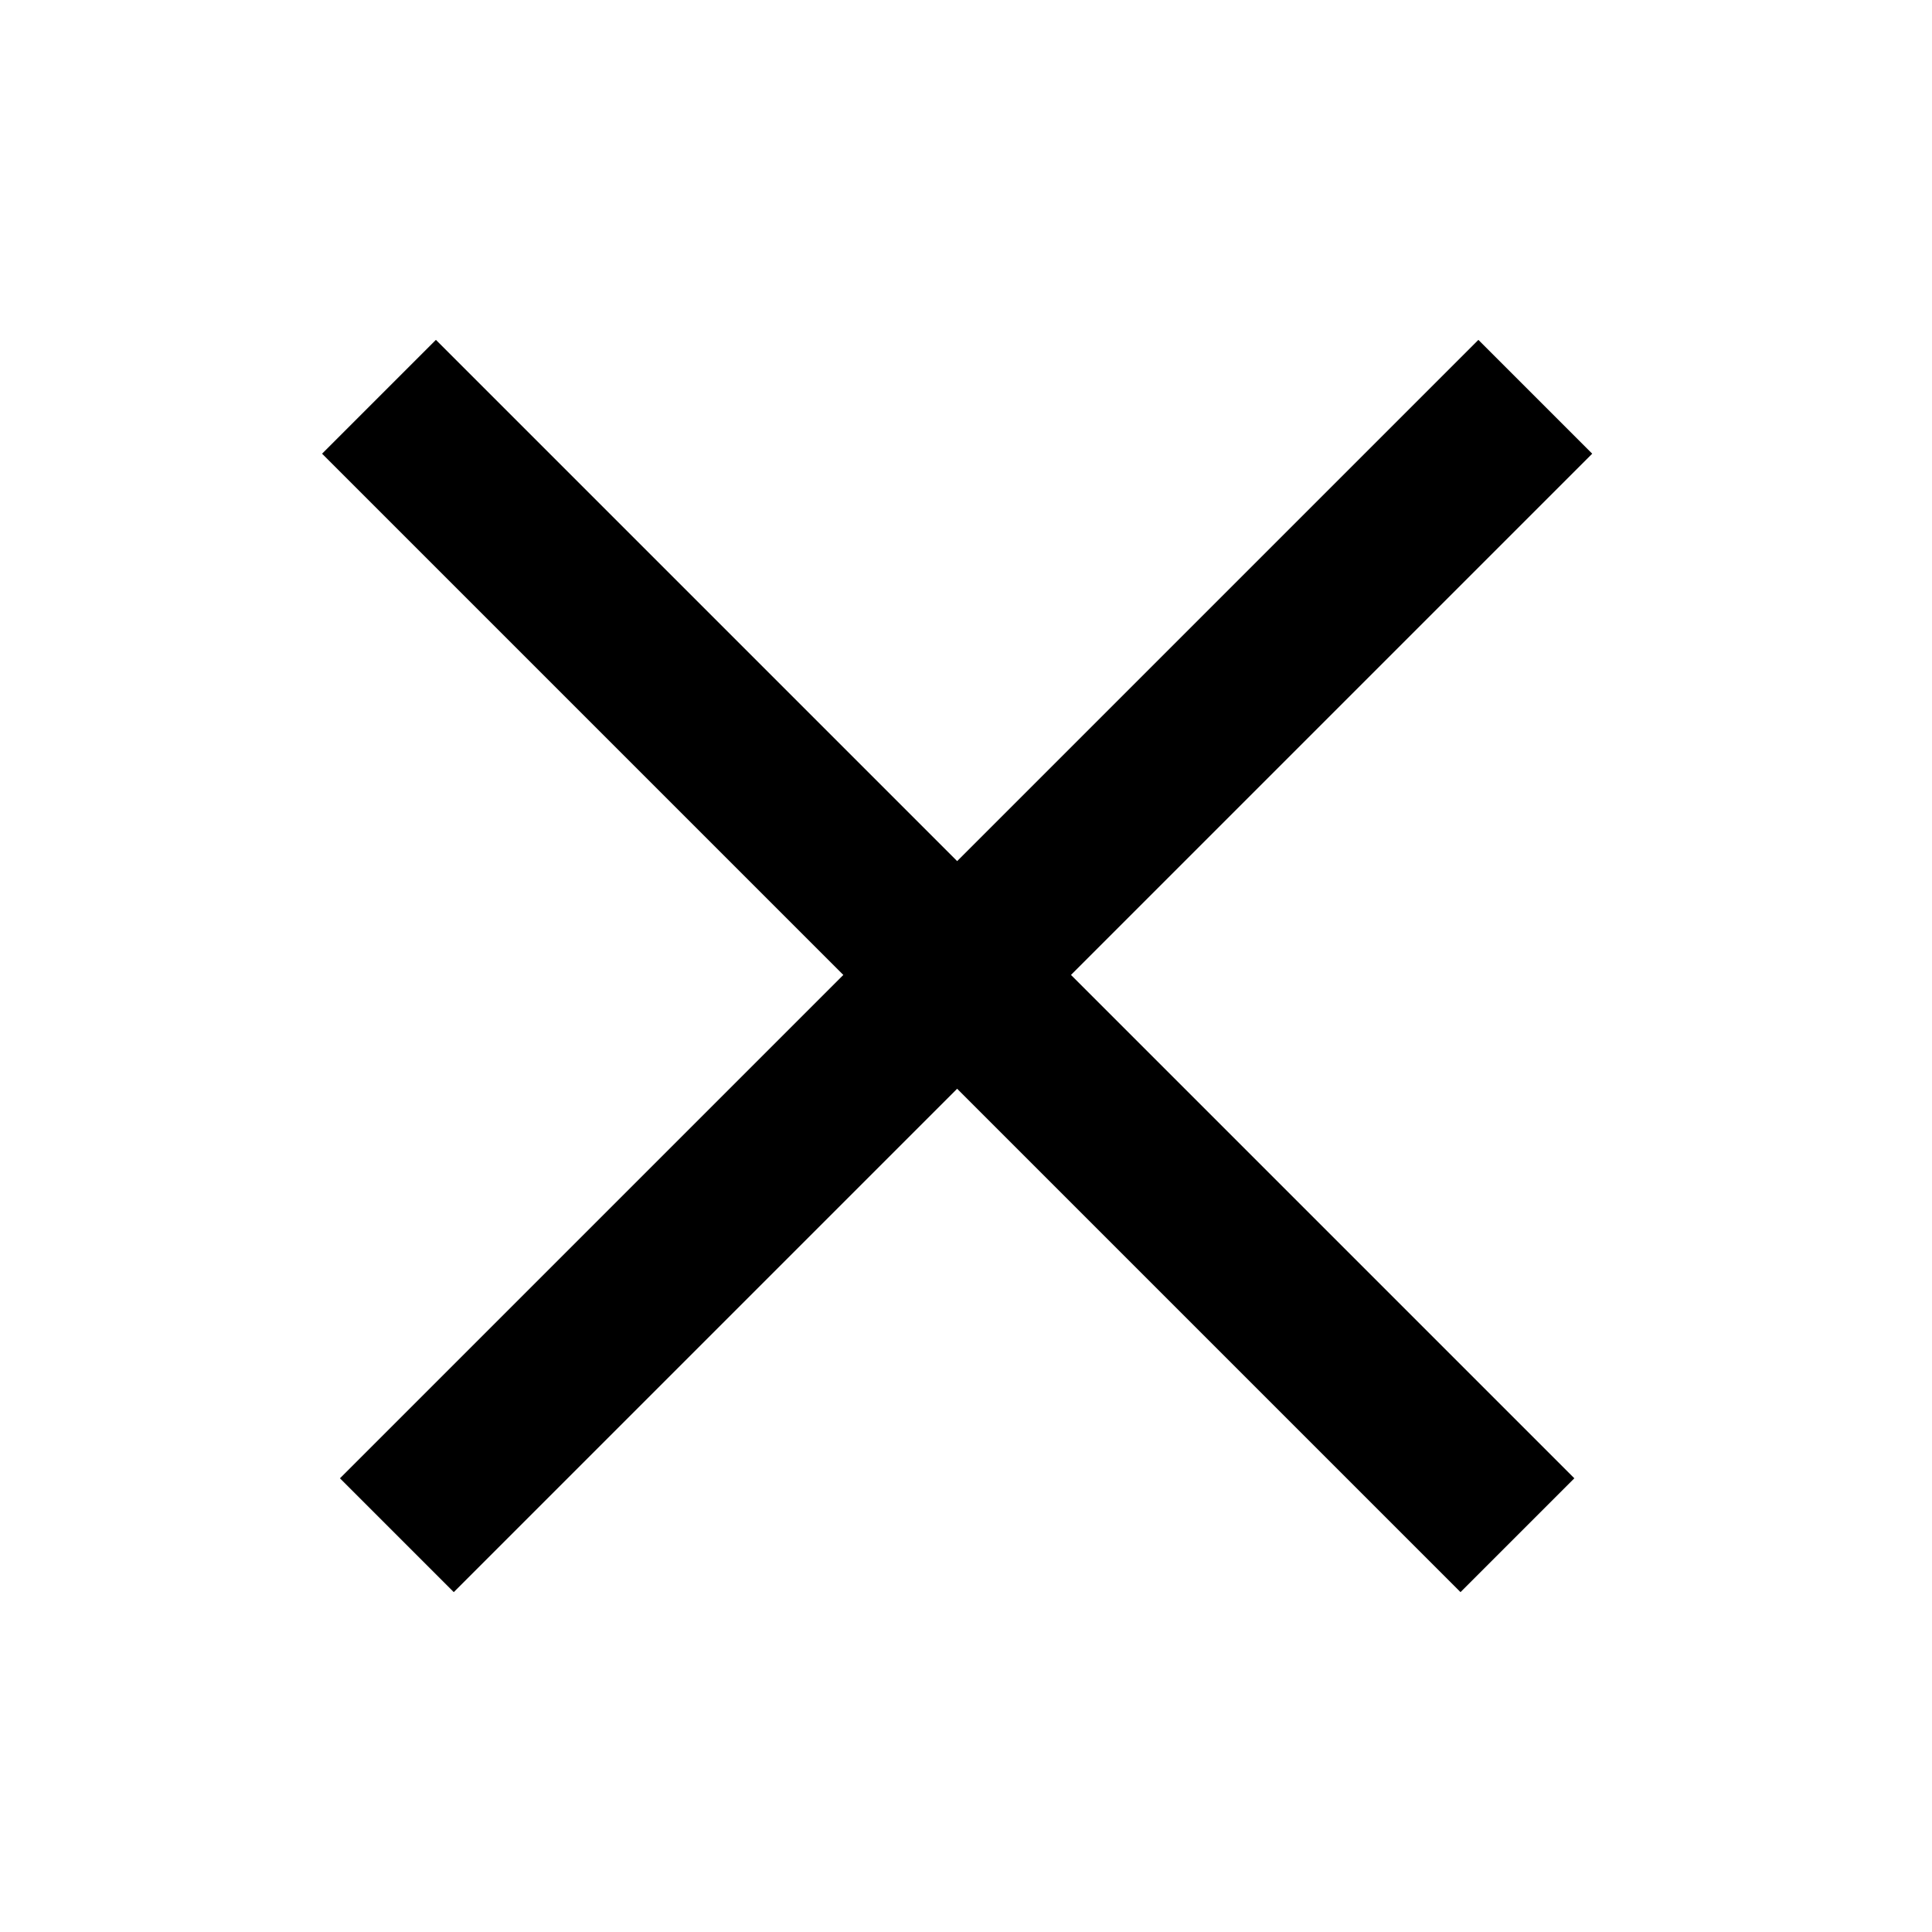
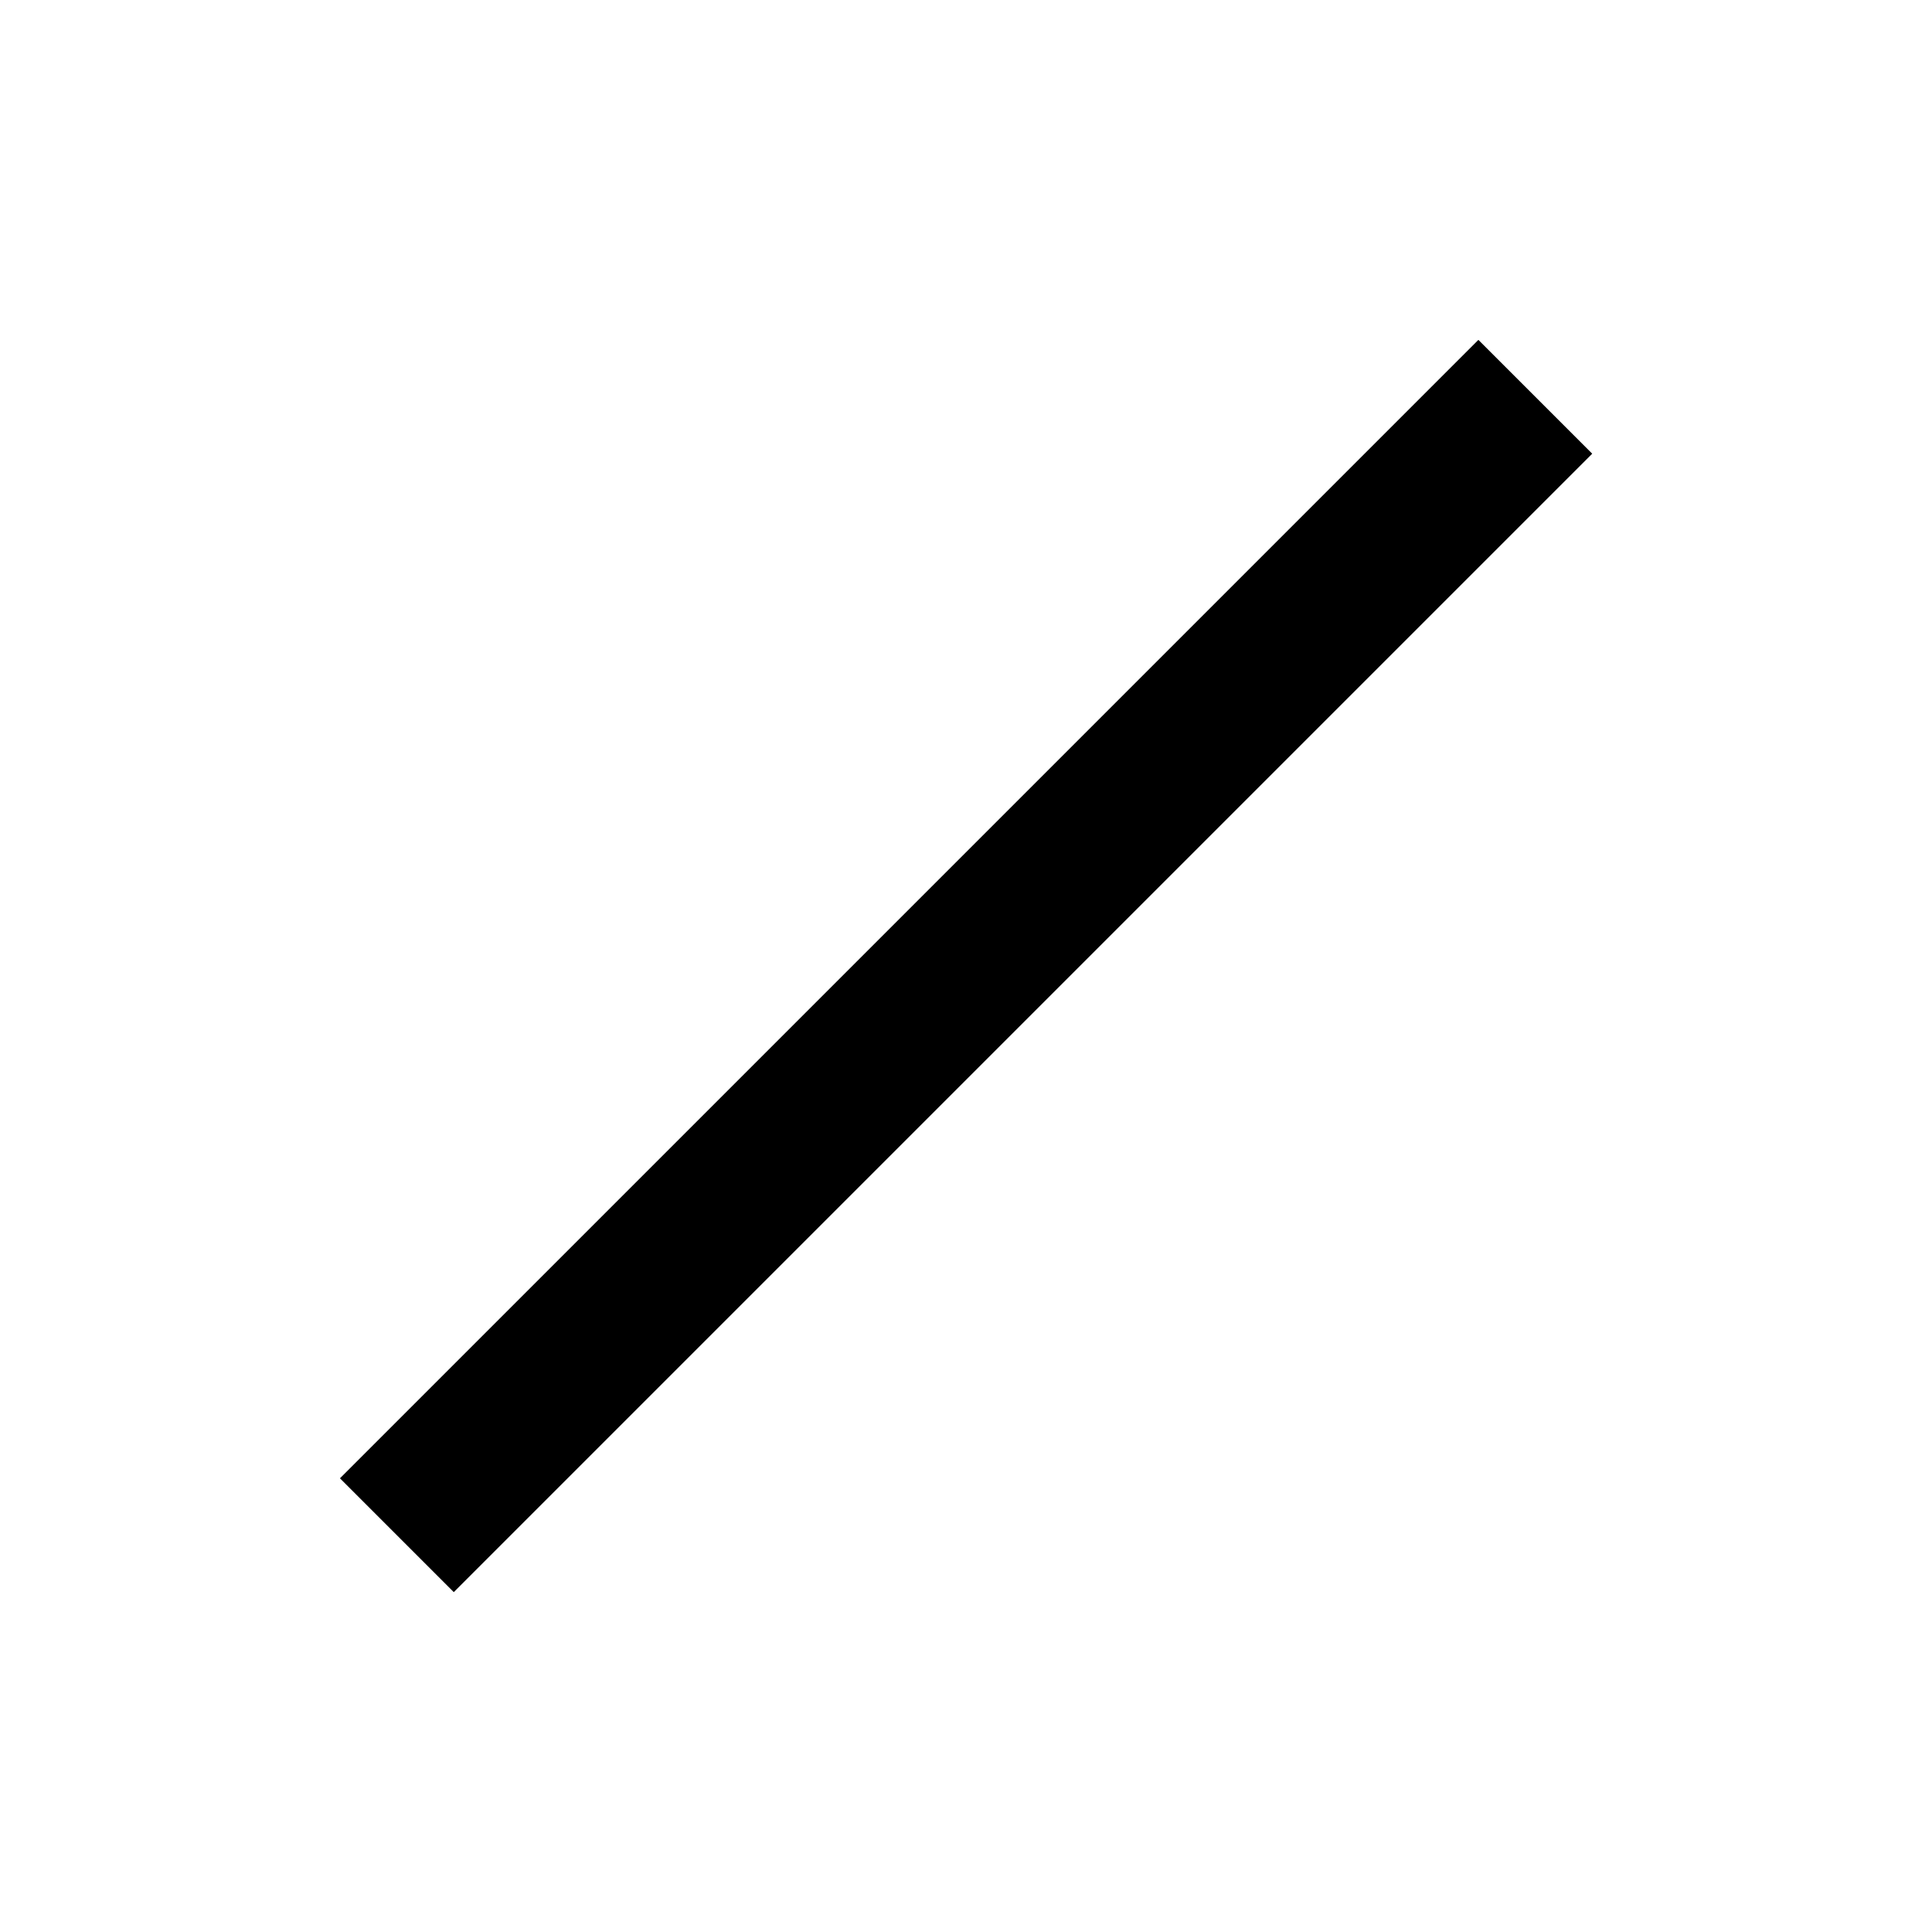
<svg xmlns="http://www.w3.org/2000/svg" fill="none" height="24" viewBox="0 0 24 24" width="24">
  <g fill="#000">
    <path d="m4.223 18.364 14.142-14.142 1.414 1.414-14.142 14.142z" />
-     <path d="m18.143 19.778-14.142-14.142 1.414-1.414 14.142 14.142z" />
  </g>
</svg>